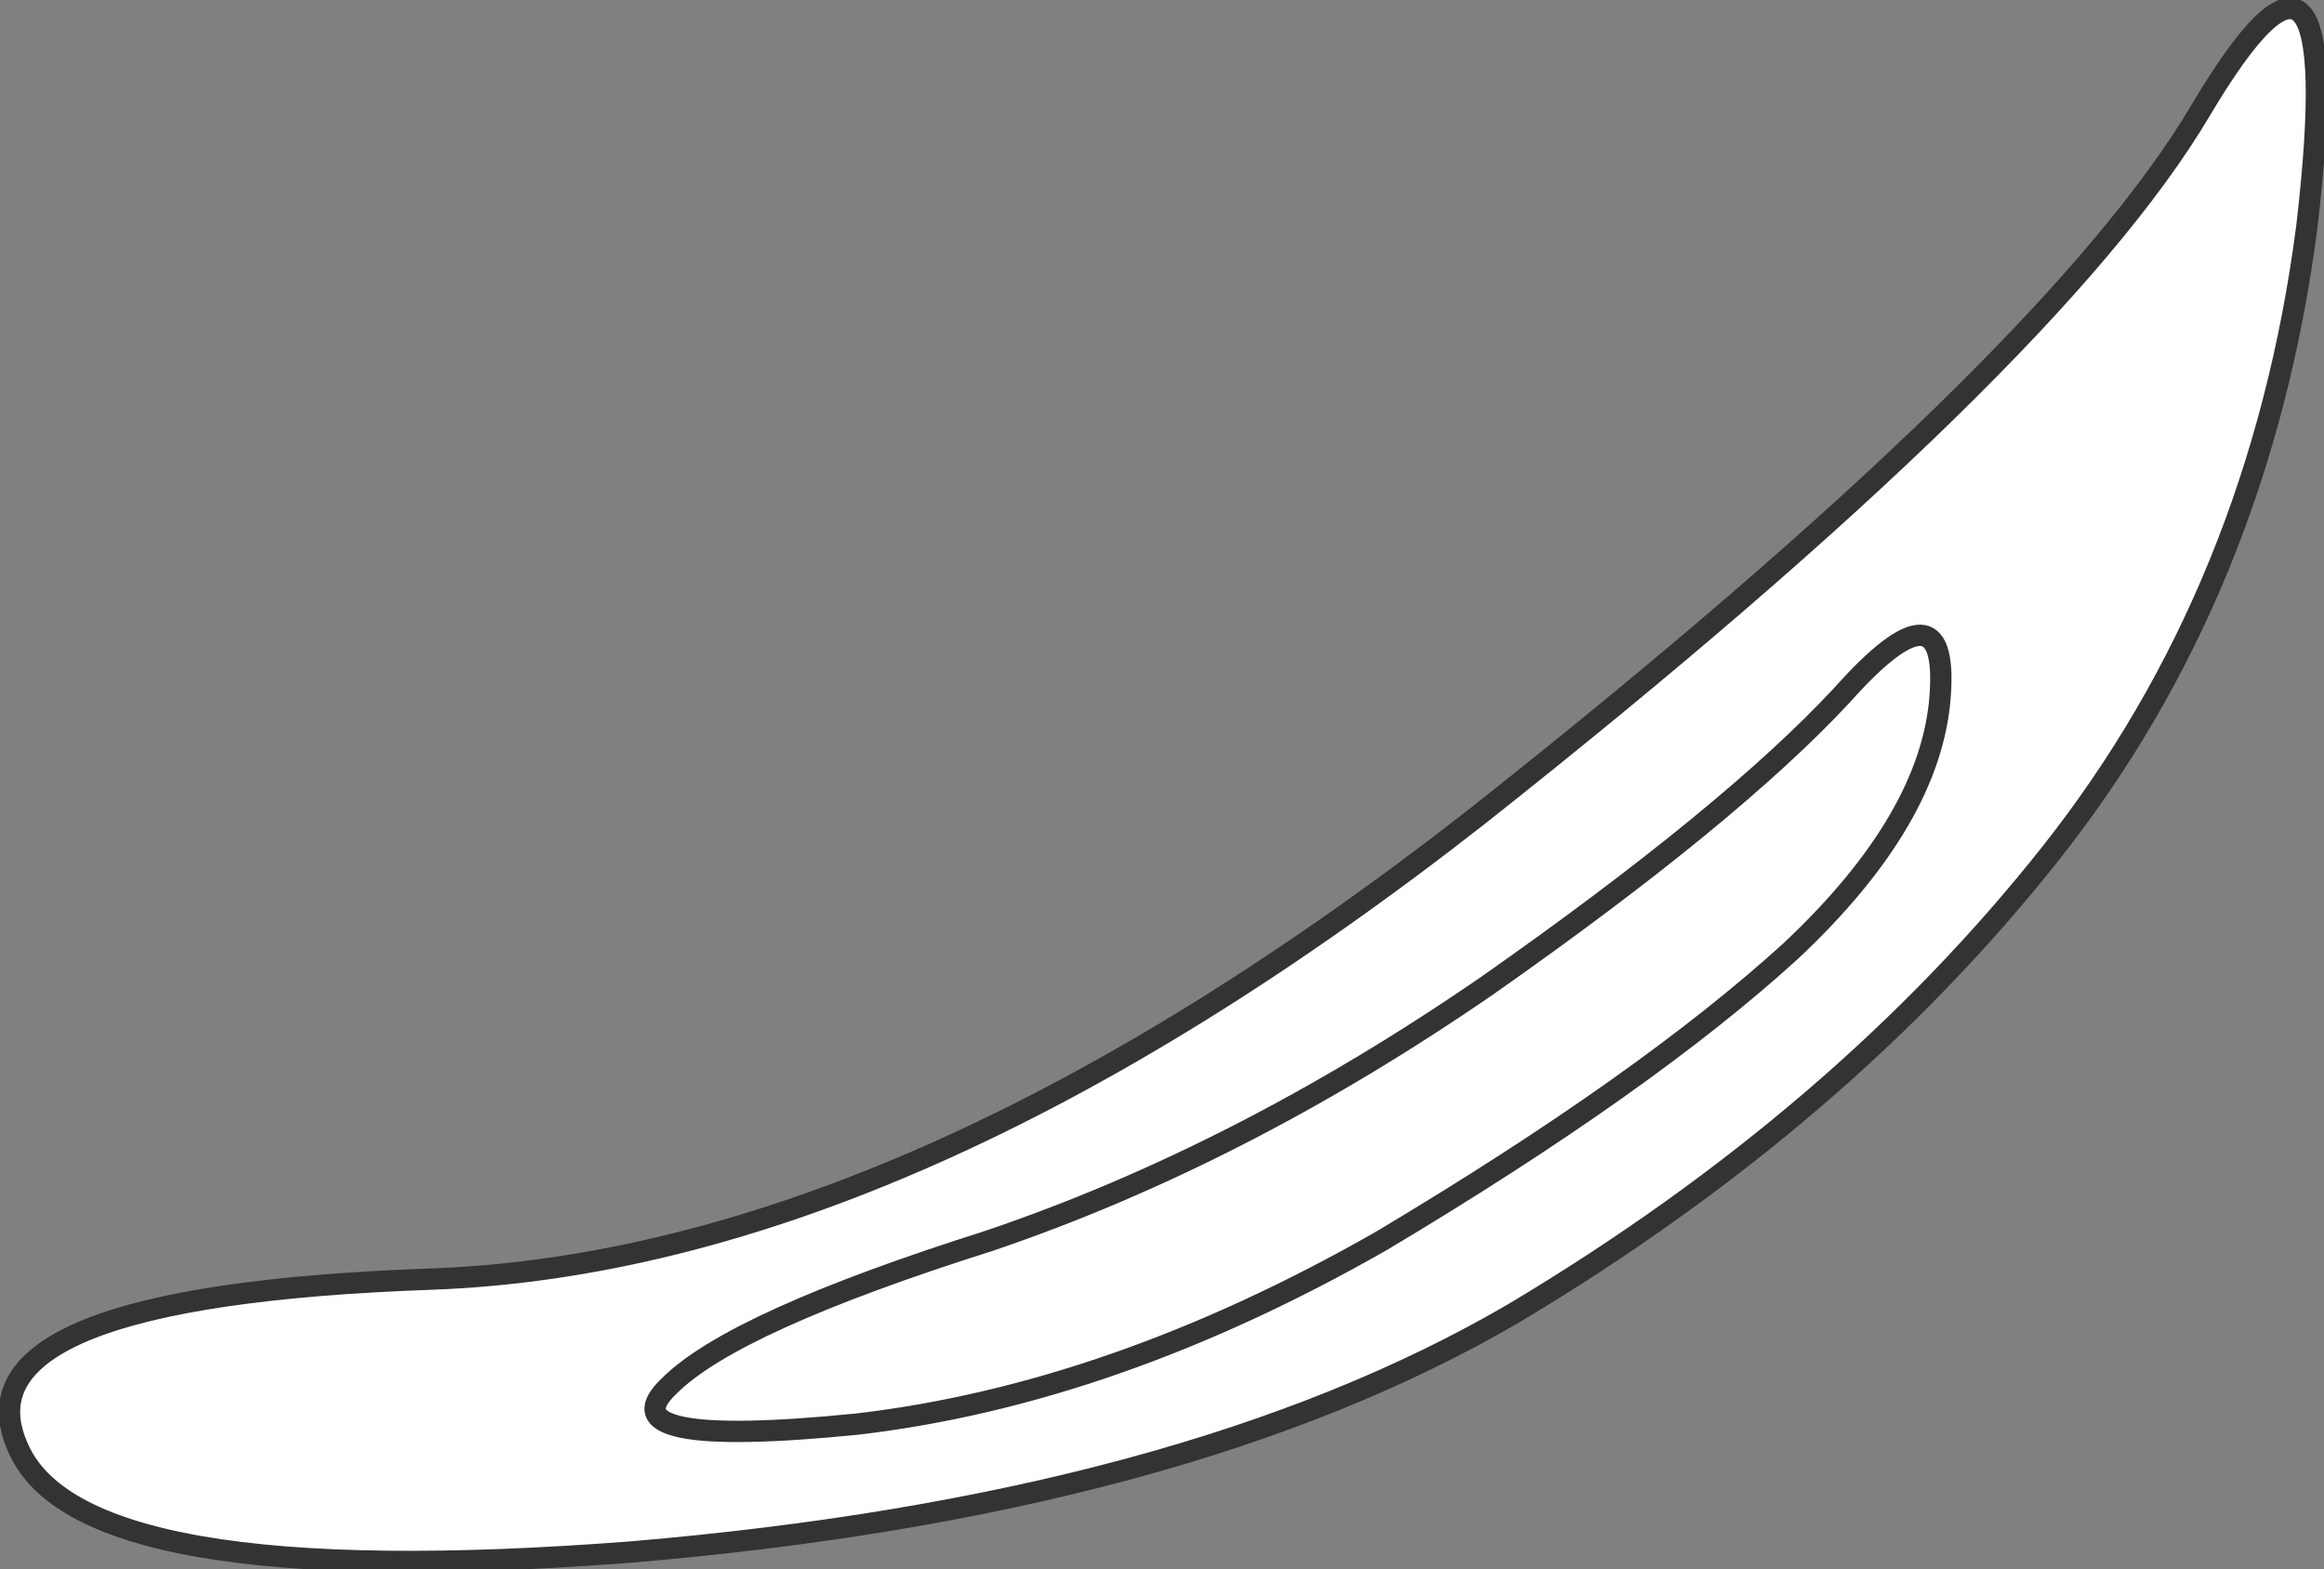
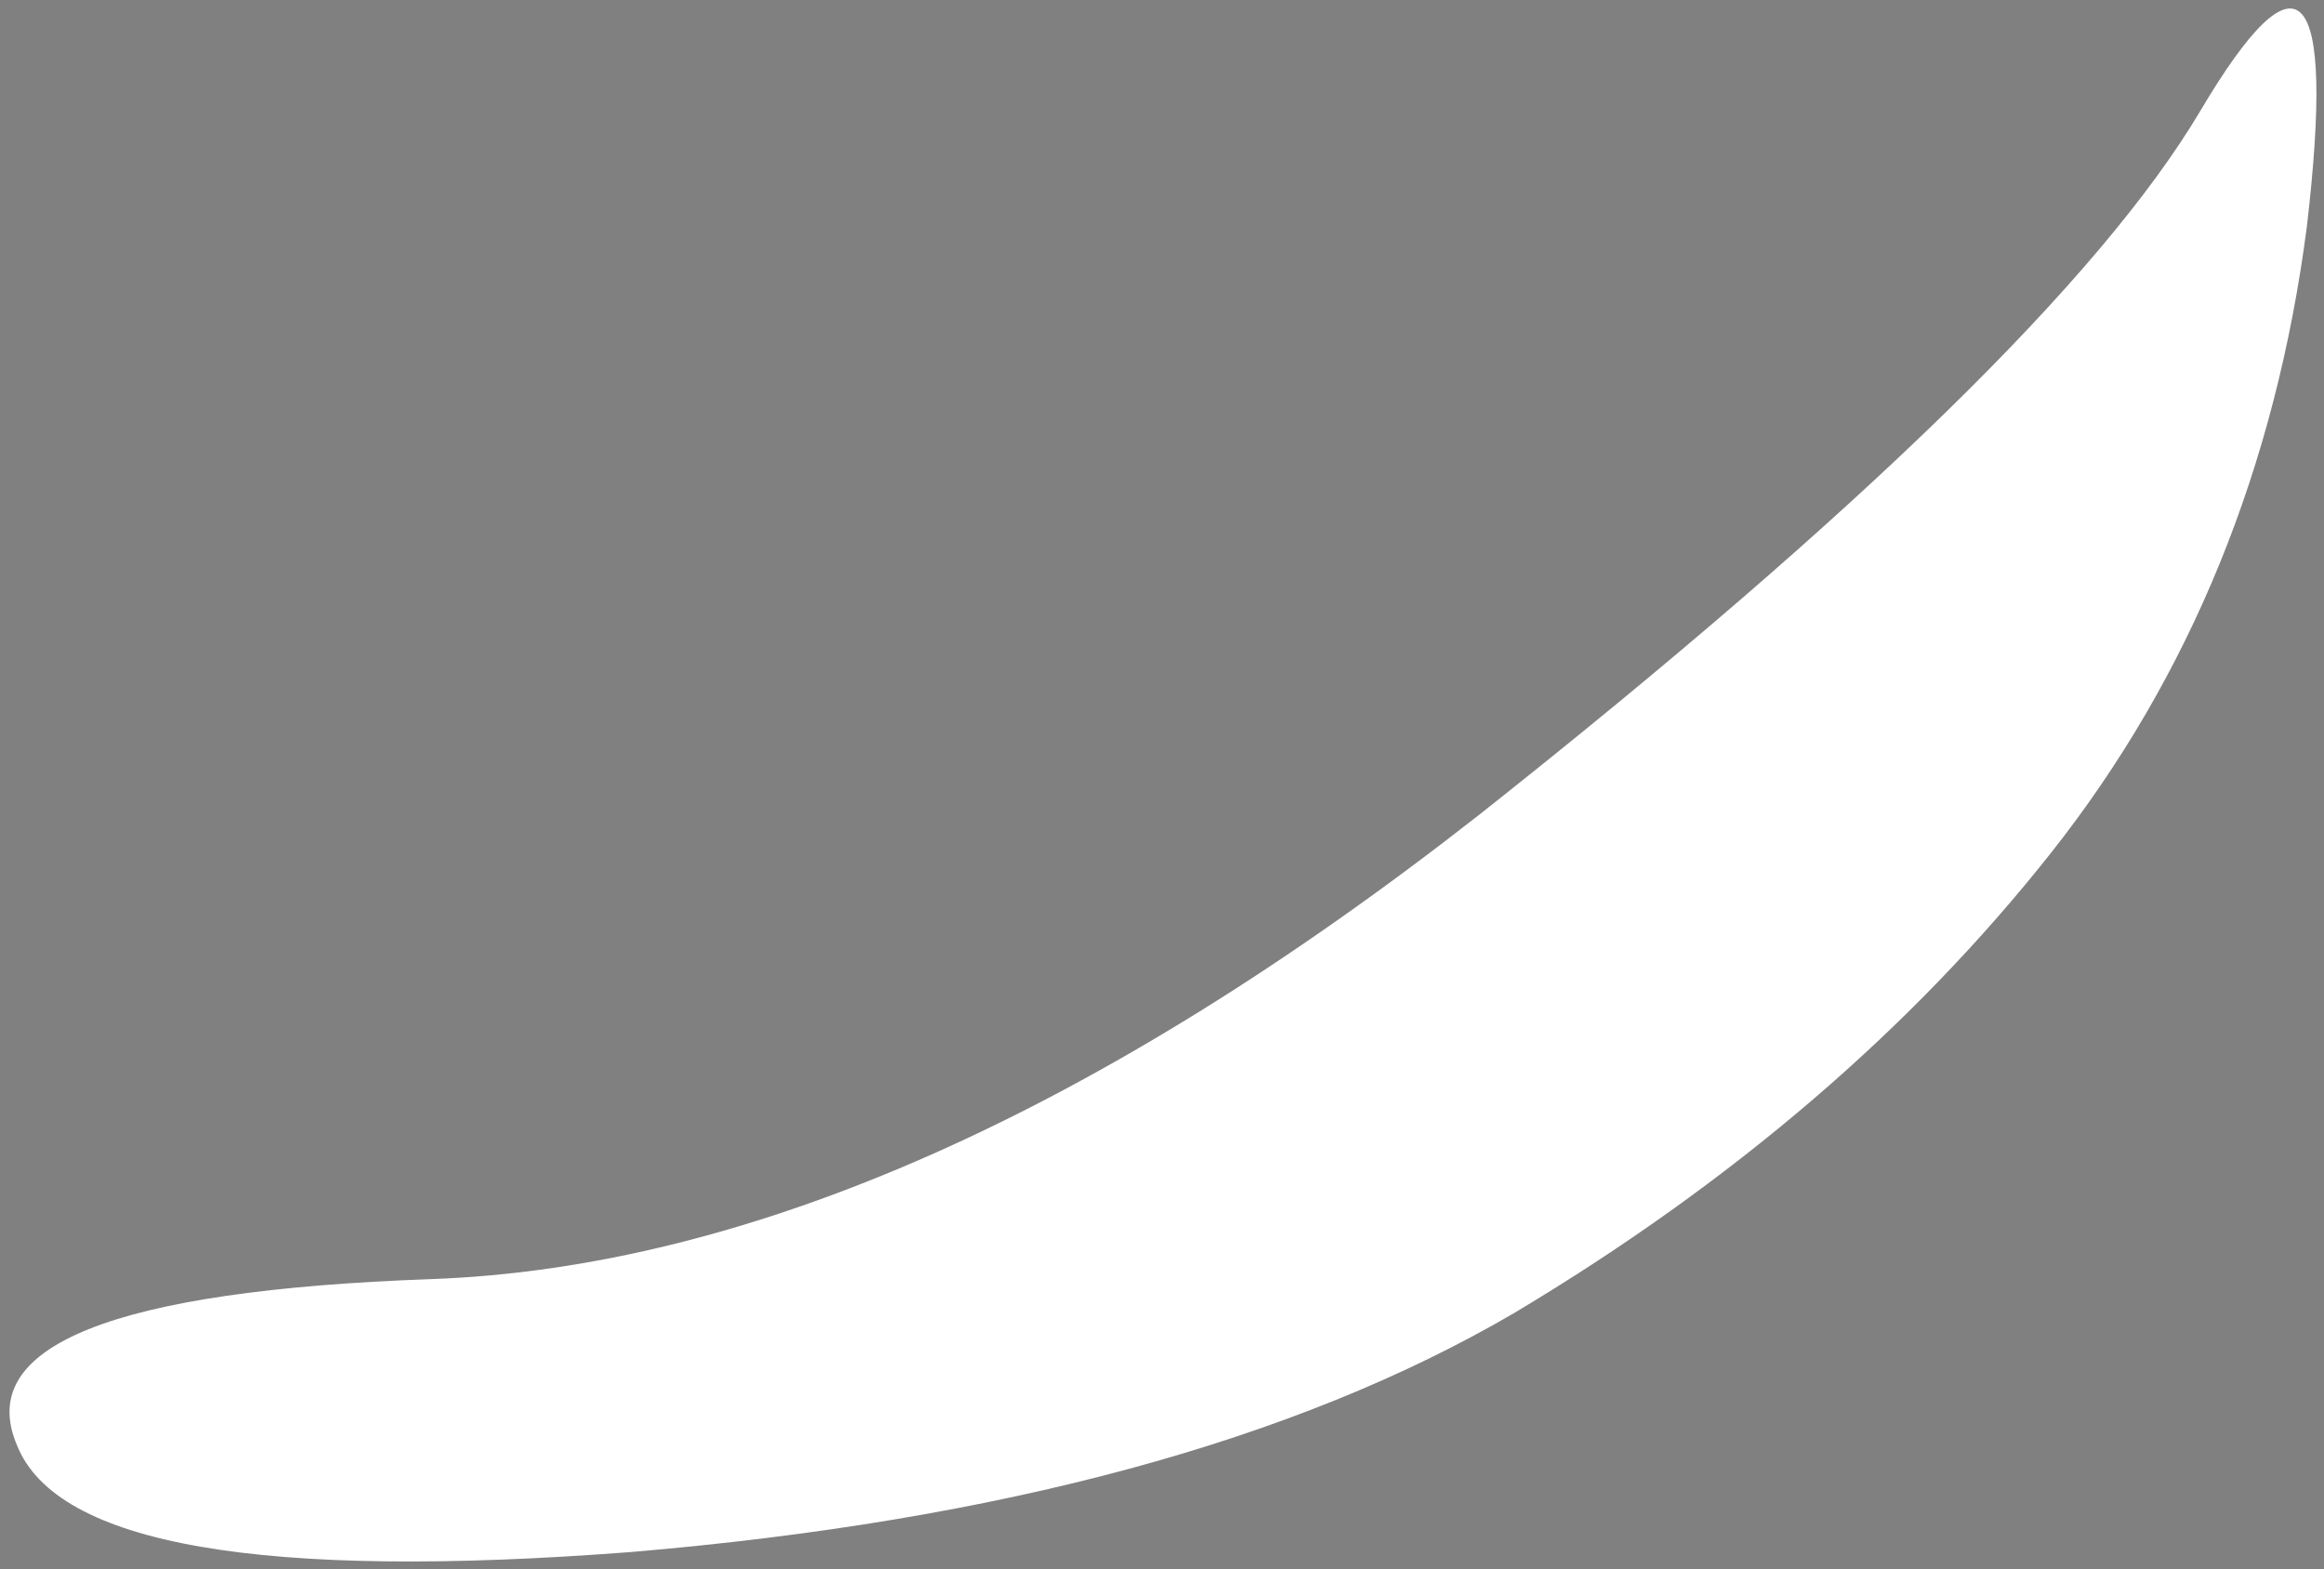
<svg xmlns="http://www.w3.org/2000/svg" height="18.4px" width="27.25px">
  <rect width="100%" height="100%" fill="#808080" stroke="none" />
  <g transform="matrix(1.0, 0.0, 0.0, 1.0, 0.1, 0.1)">
    <path d="M20.9 11.05 Q22.55 9.5 22.65 8.05 22.75 6.65 21.5 8.05 20.2 9.45 17.35 11.45 14.45 13.45 11.5 14.45 8.5 15.4 7.75 16.15 6.95 16.9 9.95 16.6 12.95 16.25 16.1 14.45 19.2 12.6 20.9 11.05 19.2 12.6 16.1 14.45 12.95 16.25 9.95 16.6 6.95 16.9 7.75 16.15 8.5 15.4 11.5 14.45 14.45 13.45 17.35 11.45 20.2 9.45 21.5 8.05 22.75 6.65 22.65 8.05 22.55 9.5 20.9 11.05 M26.95 2.55 Q26.4 6.8 23.95 9.9 21.5 13.0 17.65 15.3 13.8 17.55 7.3 18.1 0.8 18.6 0.1 16.85 -0.65 15.1 4.95 14.9 10.55 14.7 17.25 9.45 23.95 4.15 25.7 1.2 27.45 -1.75 26.95 2.55" fill="#ffffff" fill-rule="evenodd" stroke="none" />
-     <path d="M20.9 11.05 Q19.2 12.6 16.1 14.45 12.95 16.25 9.95 16.6 6.95 16.9 7.75 16.15 8.5 15.4 11.5 14.45 14.45 13.45 17.35 11.45 20.2 9.45 21.5 8.05 22.75 6.65 22.65 8.05 22.55 9.5 20.9 11.05 M26.95 2.55 Q26.4 6.8 23.95 9.9 21.5 13.0 17.65 15.3 13.8 17.55 7.3 18.1 0.8 18.6 0.1 16.85 -0.65 15.1 4.95 14.9 10.55 14.7 17.25 9.45 23.95 4.15 25.7 1.2 27.45 -1.75 26.95 2.55" fill="none" stroke="#333333" stroke-linecap="round" stroke-linejoin="round" stroke-width="0.25" />
  </g>
</svg>